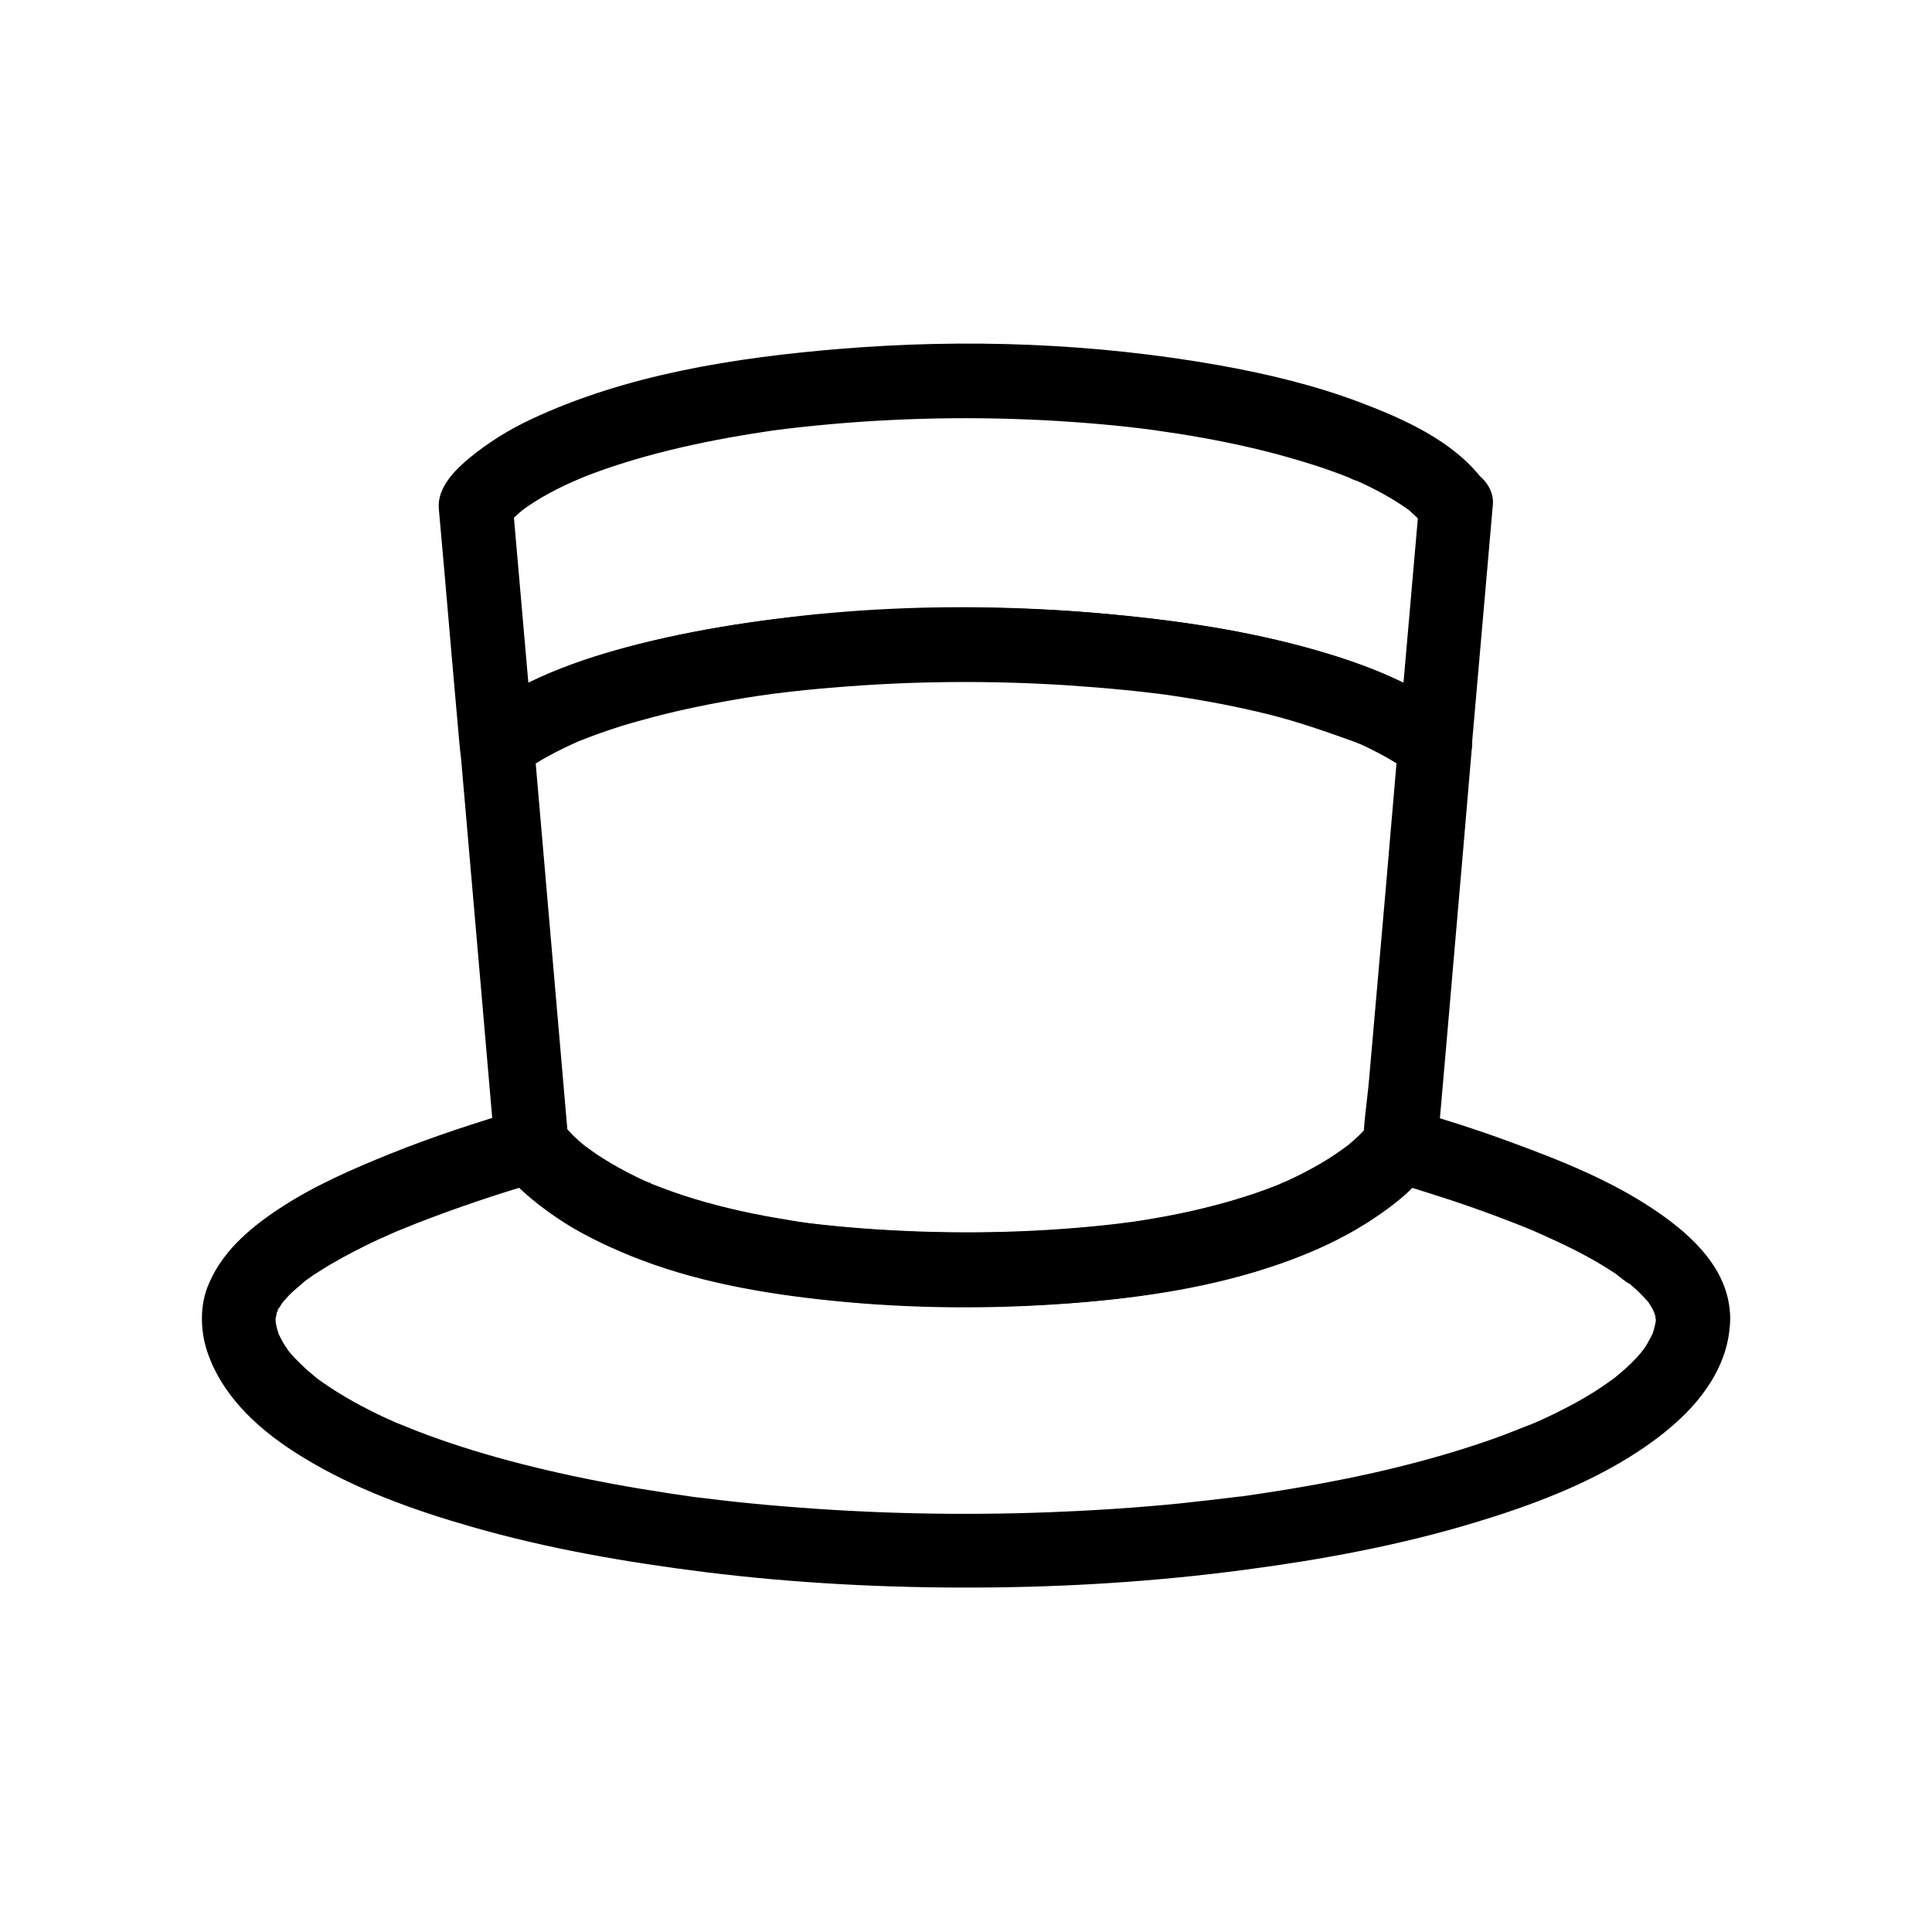
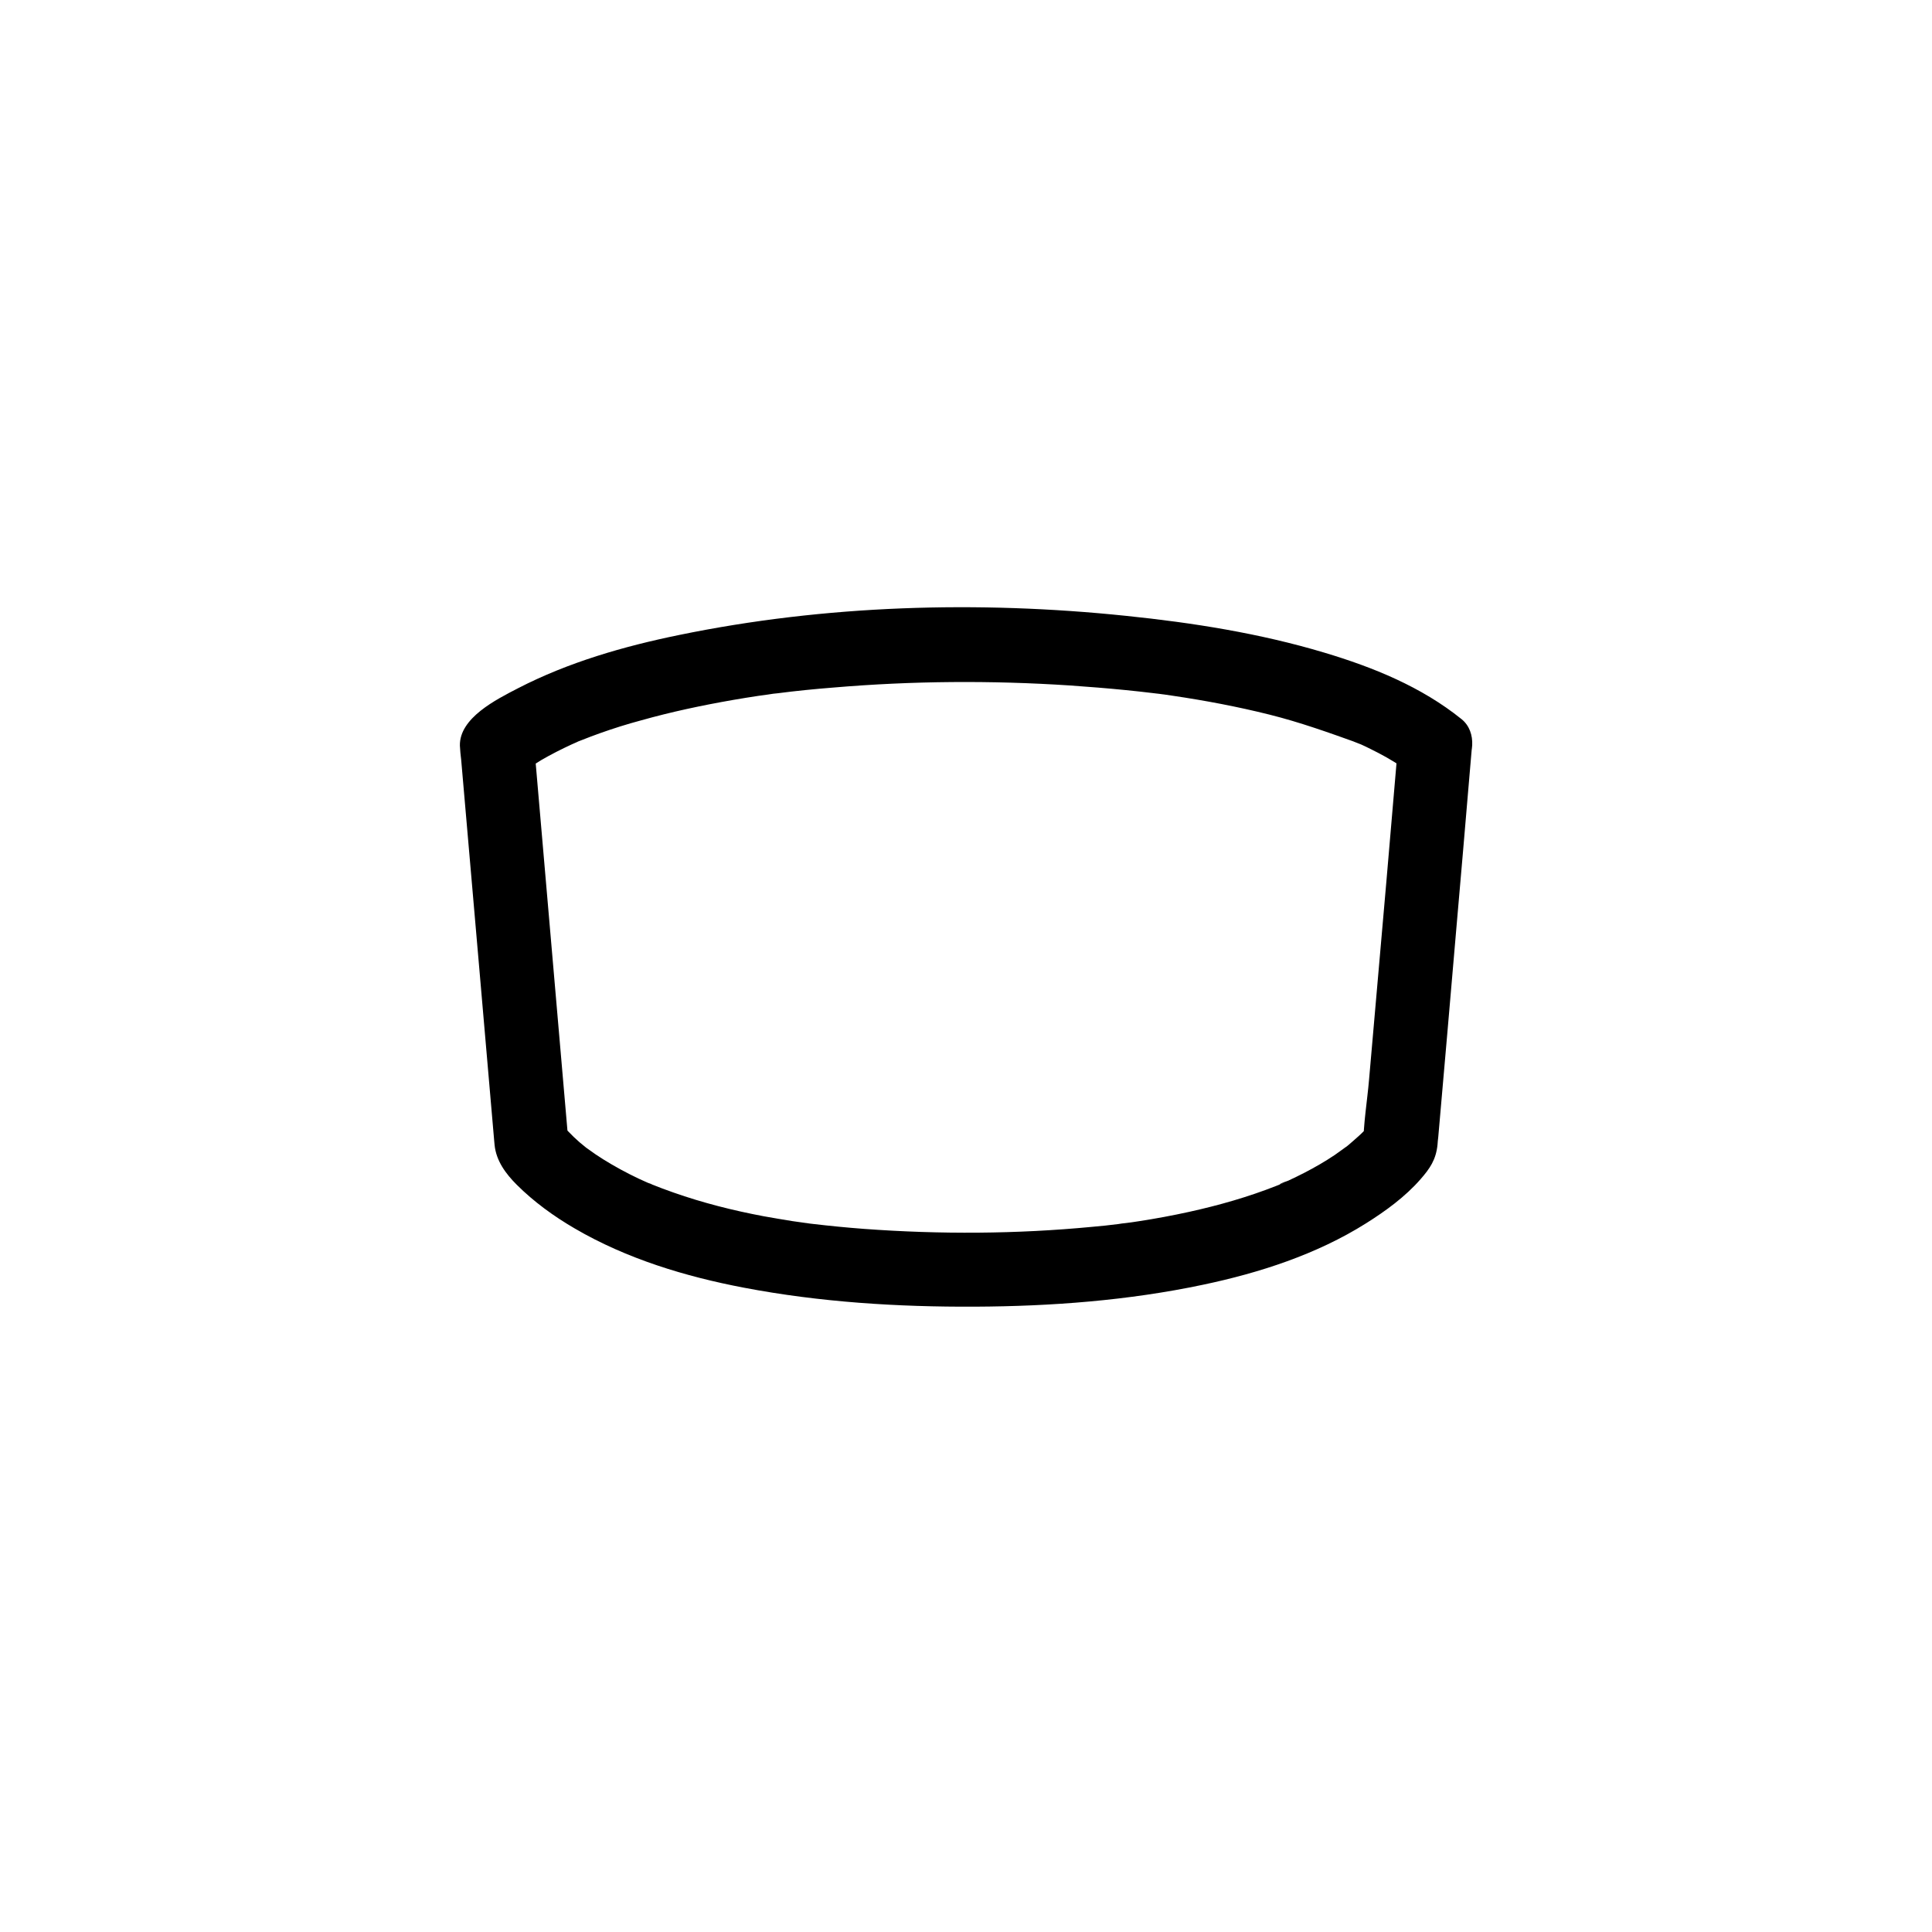
<svg xmlns="http://www.w3.org/2000/svg" fill="#000000" width="800px" height="800px" version="1.1" viewBox="144 144 512 512">
  <g>
-     <path d="m582.83 493.09c0 0.492-0.051 0.984-0.051 1.477-0.098 1.918 0.098-0.789 0.148-0.984-0.246 1.031-0.395 2.066-0.738 3.102-0.098 0.395-0.246 0.789-0.395 1.18-0.641 1.969 1.18-2.41 0.246-0.59-0.492 0.984-0.984 1.918-1.523 2.856-0.297 0.492-0.59 0.934-0.934 1.426-0.297 0.395-1.523 2.016-0.246 0.395 1.277-1.625-0.051 0-0.344 0.395-0.441 0.492-0.887 1.031-1.328 1.523-1.77 1.871-3.691 3.59-5.707 5.215-1.82 1.477 1.82-1.328 0.148-0.098-0.543 0.395-1.082 0.789-1.625 1.18-1.23 0.887-2.508 1.723-3.789 2.559-2.805 1.77-5.707 3.394-8.66 4.871-1.426 0.738-2.856 1.426-4.328 2.117-0.836 0.395-1.672 0.789-2.508 1.133-0.344 0.148-0.688 0.297-1.031 0.441-1.426 0.641-0.836 0.297 0.246-0.098-3.641 1.379-7.184 2.902-10.875 4.184-17.219 6.051-35.18 10.137-53.137 13.137-2.508 0.395-4.969 0.789-7.477 1.18-1.18 0.195-2.41 0.344-3.59 0.543-0.688 0.098-1.328 0.195-2.016 0.297-0.395 0.051-0.789 0.098-1.23 0.148 1.277-0.148 1.328-0.195 0.195-0.051-5.266 0.641-10.578 1.277-15.844 1.82-11.414 1.133-22.879 1.871-34.34 2.312-23.52 0.887-47.035 0.395-70.504-1.574-5.512-0.441-11.07-0.984-16.582-1.625-2.461-0.297-4.969-0.59-7.43-0.887-2.754-0.344 2.117 0.297-0.641-0.098-0.543-0.098-1.082-0.148-1.625-0.246-1.477-0.195-2.953-0.441-4.379-0.641-9.742-1.477-19.434-3.246-29.078-5.41-8.707-1.969-17.367-4.231-25.879-6.988-3.836-1.23-7.625-2.559-11.414-4.035-1.723-0.641-3.445-1.426-5.164-2.066 0.148 0.051 2.262 0.984 0.789 0.344-0.441-0.195-0.836-0.395-1.277-0.543-0.934-0.395-1.871-0.836-2.754-1.23-5.805-2.707-11.512-5.805-16.777-9.496-0.492-0.344-0.934-0.688-1.426-1.031-1.969-1.426 1.77 1.477-0.051-0.051-1.031-0.887-2.117-1.723-3.102-2.656-0.887-0.836-1.77-1.672-2.609-2.559-0.395-0.395-0.738-0.836-1.133-1.23-0.297-0.344-1.918-2.363-0.59-0.688 1.23 1.625 0.051 0-0.246-0.395-0.297-0.441-0.641-0.934-0.934-1.426-0.59-0.934-1.031-1.918-1.523-2.856-0.934-1.82 0.934 2.559 0.246 0.59-0.148-0.395-0.297-0.789-0.395-1.18-0.297-0.984-0.492-1.969-0.688-2.953-0.246-1.031 0.246 3.051 0.148 0.836 0-0.492-0.051-0.984-0.051-1.477 0-0.246 0.051-0.543 0.051-0.836-0.051-1.328-0.148 1.277-0.195 1.379 0.297-0.59 0.441-1.77 0.641-2.461 0.195-0.789 0.836-0.887-0.492 1.133 0.195-0.297 0.344-0.688 0.492-0.984 0.344-0.641 0.688-1.23 1.082-1.82 0.195-0.344 0.492-0.641 0.688-0.984 0.641-1.082-1.672 1.969-0.441 0.59 0.59-0.641 1.18-1.328 1.77-1.969 1.277-1.328 2.754-2.41 4.082-3.641 1.031-0.934-2.016 1.477-0.297 0.195 0.344-0.246 0.688-0.492 1.031-0.738 1.082-0.789 2.164-1.523 3.297-2.215 3.938-2.508 8.07-4.723 12.25-6.789 2.164-1.082 4.379-2.066 6.594-3.051 0.789-0.344 1.523-0.688 2.312-0.984-0.344 0.148-1.77 0.738 0 0 1.477-0.59 2.902-1.18 4.379-1.77 5.41-2.117 10.875-4.082 16.383-5.953 5.512-1.871 11.07-3.59 16.68-5.215-3.199-0.836-6.394-1.672-9.594-2.508 1.672 1.77 3.148 3.641 4.969 5.266 2.656 2.41 5.559 4.625 8.512 6.641 6.051 4.184 12.695 7.332 19.434 10.137 17.121 7.035 35.621 10.234 53.973 12.102 20.812 2.117 41.918 2.262 62.781 0.688 18.895-1.426 38.031-4.184 55.941-10.578 8.02-2.856 15.891-6.297 23.074-10.875 3.297-2.117 6.445-4.477 9.445-6.988 2.312-1.969 4.184-4.184 6.25-6.394-3.199 0.836-6.394 1.672-9.594 2.508 9.348 2.754 18.598 5.707 27.699 9.102 2.215 0.836 4.379 1.672 6.543 2.508 0.789 0.344 1.574 0.641 2.41 0.984 0.543 0.195 1.031 0.441 1.574 0.641-1.031-0.441-1.082-0.441-0.051 0 3.887 1.723 7.773 3.492 11.609 5.461 3.394 1.77 6.742 3.691 9.891 5.805 0.344 0.246 3.344 2.754 3.691 2.609-1.18-0.934-1.328-1.031-0.543-0.395 0.297 0.246 0.641 0.492 0.934 0.789 0.59 0.492 1.18 1.031 1.723 1.523 1.031 0.984 2.016 2.066 2.953 3.102 1.133 1.277-1.379-2.164-0.051 0 0.344 0.543 0.688 1.031 0.984 1.574 0.246 0.441 0.492 1.23 0.836 1.625-0.688-1.672-0.836-2.066-0.492-1.133 0.098 0.246 0.195 0.543 0.246 0.836 0.148 0.492 0.148 1.18 0.395 1.625-0.246-1.918-0.297-2.41-0.195-1.379 0.145 0.199 0.145 0.496 0.145 0.742 0.098 5.164 4.477 10.086 9.84 9.84 5.266-0.246 9.938-4.328 9.84-9.84-0.195-12.348-9.645-21.305-19.141-27.848-11.957-8.266-25.879-13.777-39.457-18.746-8.562-3.148-17.27-5.902-26.074-8.512-3.246-0.934-7.231 0-9.594 2.508-1.723 1.871-3.246 3.738-5.164 5.461-0.984 0.887-2.016 1.672-3 2.508 0.051-0.051 2.016-1.523 0.789-0.641-0.297 0.195-0.543 0.395-0.836 0.59-0.641 0.441-1.277 0.887-1.918 1.328-2.508 1.723-5.164 3.246-7.871 4.676-1.477 0.789-3 1.523-4.574 2.262-0.738 0.344-1.523 0.688-2.262 1.031-1.18 0.543 1.82-0.738 0.59-0.246-0.492 0.195-0.984 0.395-1.477 0.59-7.43 2.953-15.203 5.164-23.027 6.938-4.477 0.984-8.953 1.82-13.43 2.508-1.18 0.195-2.312 0.344-3.492 0.492-1.918 0.297-0.441 0.051-0.051 0-0.59 0.098-1.18 0.148-1.82 0.246-2.461 0.297-4.922 0.543-7.379 0.789-20.172 1.918-40.641 2.016-60.859 0.492-4.574-0.344-9.152-0.789-13.676-1.328-0.297-0.051-2.164-0.297-0.934-0.098 1.23 0.148-0.641-0.098-0.887-0.148-1.18-0.148-2.312-0.344-3.445-0.543-2.363-0.395-4.723-0.789-7.086-1.23-8.215-1.574-16.383-3.59-24.305-6.394-1.969-0.688-3.938-1.477-5.856-2.215-1.23-0.492 0.297-0.297 0.59 0.246-0.148-0.297-1.133-0.492-1.426-0.641-0.934-0.395-1.871-0.836-2.754-1.277-3.148-1.523-6.25-3.246-9.199-5.117-1.426-0.887-2.754-1.871-4.133-2.856-1.672-1.18 1.723 1.379-0.195-0.148-0.641-0.492-1.277-1.031-1.871-1.574-2.016-1.77-3.691-3.789-5.512-5.758-2.363-2.508-6.297-3.492-9.594-2.508-11.855 3.492-23.617 7.332-35.078 11.957-10.086 4.082-20.223 8.512-29.324 14.562-7.871 5.215-15.301 11.609-18.793 20.664-2.164 5.609-1.82 12.348 0.246 17.957 4.379 11.957 14.316 20.566 24.945 27.059 13.777 8.461 29.422 14.07 44.871 18.5 20.223 5.805 41.031 9.398 61.895 12.004 23.812 2.953 47.871 4.184 71.883 4.082 23.812-0.098 47.578-1.574 71.191-4.723 20.516-2.707 40.984-6.496 60.812-12.496 15.008-4.527 30.258-10.234 43.395-18.895 9.988-6.594 19.777-15.398 23.172-27.305 0.738-2.656 1.133-5.512 1.133-8.266 0.051-5.164-4.574-10.086-9.84-9.84-5.383 0.309-9.812 4.391-9.859 9.902z" />
-     <path d="m520.05 277.88c-1.625 18.598-3.246 37.145-4.871 55.742-0.246 2.656-0.441 5.266-0.688 7.922 5.609-2.312 11.219-4.625 16.777-6.938-11.219-9.004-24.848-14.367-38.621-18.301-18.301-5.266-37.344-8.02-56.285-9.691-21.551-1.871-43.297-2.066-64.895-0.59-19.531 1.328-39.164 3.836-58.203 8.66-15.793 3.984-31.785 9.594-44.574 19.875 5.609 2.312 11.219 4.625 16.777 6.938-1.625-18.598-3.246-37.145-4.871-55.742-0.246-2.656-0.441-5.266-0.688-7.922-0.984 2.312-1.918 4.625-2.902 6.938 1.277-1.625 2.656-3.148 4.231-4.527 0.492-0.441 0.984-0.836 1.523-1.277-0.297 0.246-1.574 1.133 0 0 1.082-0.789 2.164-1.523 3.297-2.215 2.461-1.523 5.019-2.902 7.625-4.133 1.523-0.738 3.102-1.328 4.574-2.066-0.148 0.051-2.262 0.934-0.738 0.344 0.344-0.148 0.738-0.297 1.082-0.441 0.934-0.395 1.871-0.738 2.805-1.082 3.543-1.328 7.086-2.461 10.676-3.543 8.168-2.41 16.48-4.281 24.848-5.805 2.215-0.395 4.43-0.789 6.641-1.133 1.082-0.148 2.117-0.344 3.199-0.492 0.543-0.098 1.082-0.148 1.625-0.246 0.297-0.051 3.102-0.395 0.641-0.098 4.922-0.641 9.891-1.18 14.859-1.625 21.453-1.918 43.098-2.117 64.551-0.59 4.922 0.344 9.891 0.789 14.809 1.328 2.508 0.297 5.019 0.59 7.527 0.934-0.344-0.051-2.066-0.297-0.148 0 0.543 0.098 1.082 0.148 1.625 0.246 1.328 0.195 2.656 0.395 4.035 0.59 8.707 1.379 17.367 3.102 25.879 5.363 4.184 1.133 8.363 2.363 12.496 3.738 1.969 0.688 3.887 1.379 5.805 2.117 0.836 0.297 1.625 0.738 2.461 0.984-2.902-0.836 0.051 0.051 0.789 0.344 3.199 1.426 6.297 3 9.297 4.82 0.934 0.543 1.82 1.133 2.707 1.723 0.492 0.344 0.934 0.641 1.426 0.984 1.723 1.18-1.031-0.984 0.59 0.492 1.82 1.672 3.59 3.297 5.066 5.266 3.148 4.082 10.629 3.59 13.922 0 3.984-4.328 3.394-9.543 0-13.922-7.773-10.035-20.613-15.793-32.176-20.172-12.102-4.574-24.797-7.625-37.539-9.891-33.062-5.856-67.059-7.086-100.46-4.328-27.797 2.312-56.68 6.789-82.113 18.793-5.707 2.707-11.02 6.004-15.941 10.035-3.984 3.297-8.66 7.969-8.215 13.48 0.543 5.902 1.031 11.809 1.574 17.711 1.277 14.66 2.508 29.324 3.836 43.984 0.051 0.297 0.051 0.641 0.098 0.934 0.344 3.984 2.215 7.379 6.051 9.004 3.887 1.672 7.578 0.543 10.727-2.016 0.934-0.738-2.117 1.523-0.297 0.195 0.543-0.395 1.082-0.789 1.672-1.18 1.133-0.738 2.262-1.477 3.394-2.164 2.609-1.523 5.363-2.902 8.117-4.184 0.297-0.148 2.805-1.18 1.133-0.543-1.625 0.641 1.082-0.441 1.523-0.59 1.574-0.641 3.199-1.23 4.82-1.82 3.59-1.277 7.184-2.41 10.875-3.394 8.02-2.262 16.188-3.984 24.355-5.41 2.215-0.395 4.477-0.738 6.691-1.082 1.082-0.148 2.164-0.297 3.199-0.441 1.477-0.195-1.672 0.195-0.148 0 0.688-0.098 1.379-0.195 2.066-0.246 4.922-0.641 9.891-1.133 14.859-1.523 20.812-1.77 41.82-1.918 62.68-0.543 4.922 0.344 9.891 0.738 14.809 1.23 2.363 0.246 4.773 0.492 7.133 0.789 0.543 0.051 1.082 0.148 1.672 0.195 0.297 0.051 2.066 0.297 0.738 0.098-1.328-0.195 0.395 0.051 0.738 0.098 0.688 0.098 1.328 0.195 2.016 0.297 8.66 1.277 17.27 2.902 25.73 5.019 8.07 2.016 15.742 4.773 23.566 7.578-2.953-1.082 0 0.051 0.738 0.344 0.836 0.395 1.625 0.738 2.461 1.18 1.379 0.688 2.754 1.379 4.133 2.164 1.379 0.789 2.754 1.625 4.133 2.508 0.641 0.395 1.23 0.836 1.871 1.277 0.246 0.148 0.492 0.344 0.688 0.543 1.328 0.934-1.969-1.523-0.641-0.492 3.199 2.559 6.789 3.691 10.727 2.016 3.789-1.625 5.707-4.969 6.051-9.004 1.625-18.598 3.246-37.145 4.871-55.742 0.246-2.656 0.441-5.266 0.688-7.922 0.441-5.164-4.871-10.086-9.84-9.84-5.606 0.492-9.246 4.578-9.738 10.086z" />
    <path d="m514.49 341.55c-1.031 12.102-2.066 24.156-3.102 36.262-1.523 17.418-3.051 34.883-4.574 52.301-0.492 5.758-1.523 11.711-1.523 17.465 0.441-1.672 0.887-3.297 1.328-4.969 2.902-3.789-0.051 0-0.887 0.836-0.934 0.984-1.969 1.918-3 2.805-0.492 0.441-0.984 0.836-1.477 1.277-0.641 0.543-2.508 1.723 0.051 0-1.23 0.836-2.363 1.723-3.59 2.559-2.559 1.723-5.215 3.246-7.969 4.676-1.426 0.738-2.856 1.426-4.328 2.117-0.395 0.195-2.117 0.641-2.262 1.031 0.051-0.098 2.262-0.934 0.59-0.246-0.492 0.195-0.984 0.395-1.477 0.59-7.477 2.953-15.254 5.164-23.074 6.887-4.477 0.984-8.953 1.82-13.48 2.508-1.18 0.195-2.312 0.344-3.492 0.492-1.574 0.195 1.523-0.195-0.051 0-0.59 0.051-1.23 0.148-1.82 0.246-2.312 0.297-4.625 0.543-6.938 0.738-20.023 1.918-40.344 2.016-60.418 0.543-4.574-0.344-9.102-0.789-13.676-1.328-0.59-0.051-1.18-0.148-1.82-0.246 1.871 0.246 0.344 0.051-0.051 0-1.18-0.148-2.312-0.344-3.492-0.492-2.508-0.395-5.019-0.836-7.527-1.277-8.117-1.523-16.137-3.543-23.961-6.297-1.969-0.688-3.938-1.426-5.902-2.215-0.395-0.148-1.672-0.492-0.297-0.098 1.477 0.395-0.195-0.098-0.543-0.246-0.836-0.395-1.672-0.738-2.508-1.133-3.199-1.523-6.297-3.199-9.297-5.066-1.426-0.887-2.805-1.82-4.133-2.805-0.297-0.195-0.543-0.395-0.836-0.59-0.984-0.688 1.871 1.477 0.59 0.441-0.641-0.543-1.277-1.031-1.918-1.574-2.164-1.871-4.035-3.887-5.805-6.102 0.984 2.312 1.918 4.625 2.902 6.938-1.031-11.957-2.066-23.91-3.102-35.867-1.625-18.992-3.297-37.934-4.922-56.926-0.395-4.379-0.738-8.758-1.133-13.137-0.984 2.312-1.918 4.625-2.902 6.938 0.934-0.738-2.117 1.523-0.297 0.195 0.543-0.395 1.082-0.789 1.672-1.18 1.133-0.738 2.262-1.477 3.394-2.164 2.609-1.523 5.363-2.902 8.117-4.184 0.297-0.148 2.805-1.18 1.133-0.543-1.625 0.641 1.082-0.441 1.523-0.59 1.574-0.641 3.199-1.23 4.82-1.82 3.59-1.277 7.184-2.41 10.875-3.394 8.02-2.262 16.188-3.984 24.355-5.41 2.215-0.395 4.477-0.738 6.691-1.082 1.082-0.148 2.164-0.297 3.199-0.441 1.477-0.195-1.672 0.195-0.148 0 0.688-0.098 1.379-0.195 2.066-0.246 4.922-0.641 9.891-1.133 14.859-1.523 20.812-1.77 41.82-1.918 62.68-0.543 4.922 0.344 9.891 0.738 14.809 1.23 2.363 0.246 4.773 0.492 7.133 0.789 0.543 0.051 1.082 0.148 1.672 0.195 0.297 0.051 2.066 0.297 0.738 0.098-1.328-0.195 0.395 0.051 0.738 0.098 0.688 0.098 1.328 0.195 2.016 0.297 8.66 1.277 17.27 2.902 25.73 5.019 8.07 2.016 15.742 4.773 23.566 7.578-2.953-1.082 0 0.051 0.738 0.344 0.836 0.395 1.625 0.738 2.461 1.18 1.379 0.688 2.754 1.379 4.133 2.164 1.379 0.789 2.754 1.625 4.133 2.508 0.641 0.395 1.23 0.836 1.871 1.277 0.246 0.148 0.492 0.344 0.688 0.543 1.328 0.934-1.969-1.523-0.641-0.492 3.984 3.199 10.035 4.184 13.922 0 3.297-3.59 4.281-10.48 0-13.922-10.629-8.562-23.371-13.727-36.359-17.613-17.074-5.117-34.832-7.922-52.496-9.742-39.211-4.082-79.801-2.902-118.47 5.066-14.66 3-29.371 7.231-42.707 14.121-5.805 3-15.547 7.871-15.398 15.203 0.051 1.277 0.195 2.508 0.344 3.789 1.523 17.762 3.102 35.523 4.625 53.285 1.379 15.941 2.754 31.832 4.133 47.773 0.051 0.344 0.051 0.688 0.098 1.031 0.441 4.184 2.953 7.578 5.856 10.48 4.527 4.527 9.891 8.414 15.398 11.609 13.727 8.02 29.324 12.742 44.871 15.695 20.121 3.836 40.738 5.117 61.203 5.019 20.223-0.098 40.59-1.625 60.367-5.805 15.008-3.148 30.207-8.07 43.246-16.285 5.164-3.246 10.383-7.035 14.414-11.66 2.508-2.856 4.133-5.215 4.527-9.199 0.051-0.688 0.098-1.328 0.195-2.016 1.625-18.547 3.246-37.098 4.82-55.598 1.18-13.383 2.312-26.715 3.445-40.098 0.246-2.656 0.441-5.363 0.688-8.02 0.441-5.164-4.82-10.086-9.84-9.84-5.648 0.191-9.34 4.277-9.781 9.785z" />
  </g>
</svg>